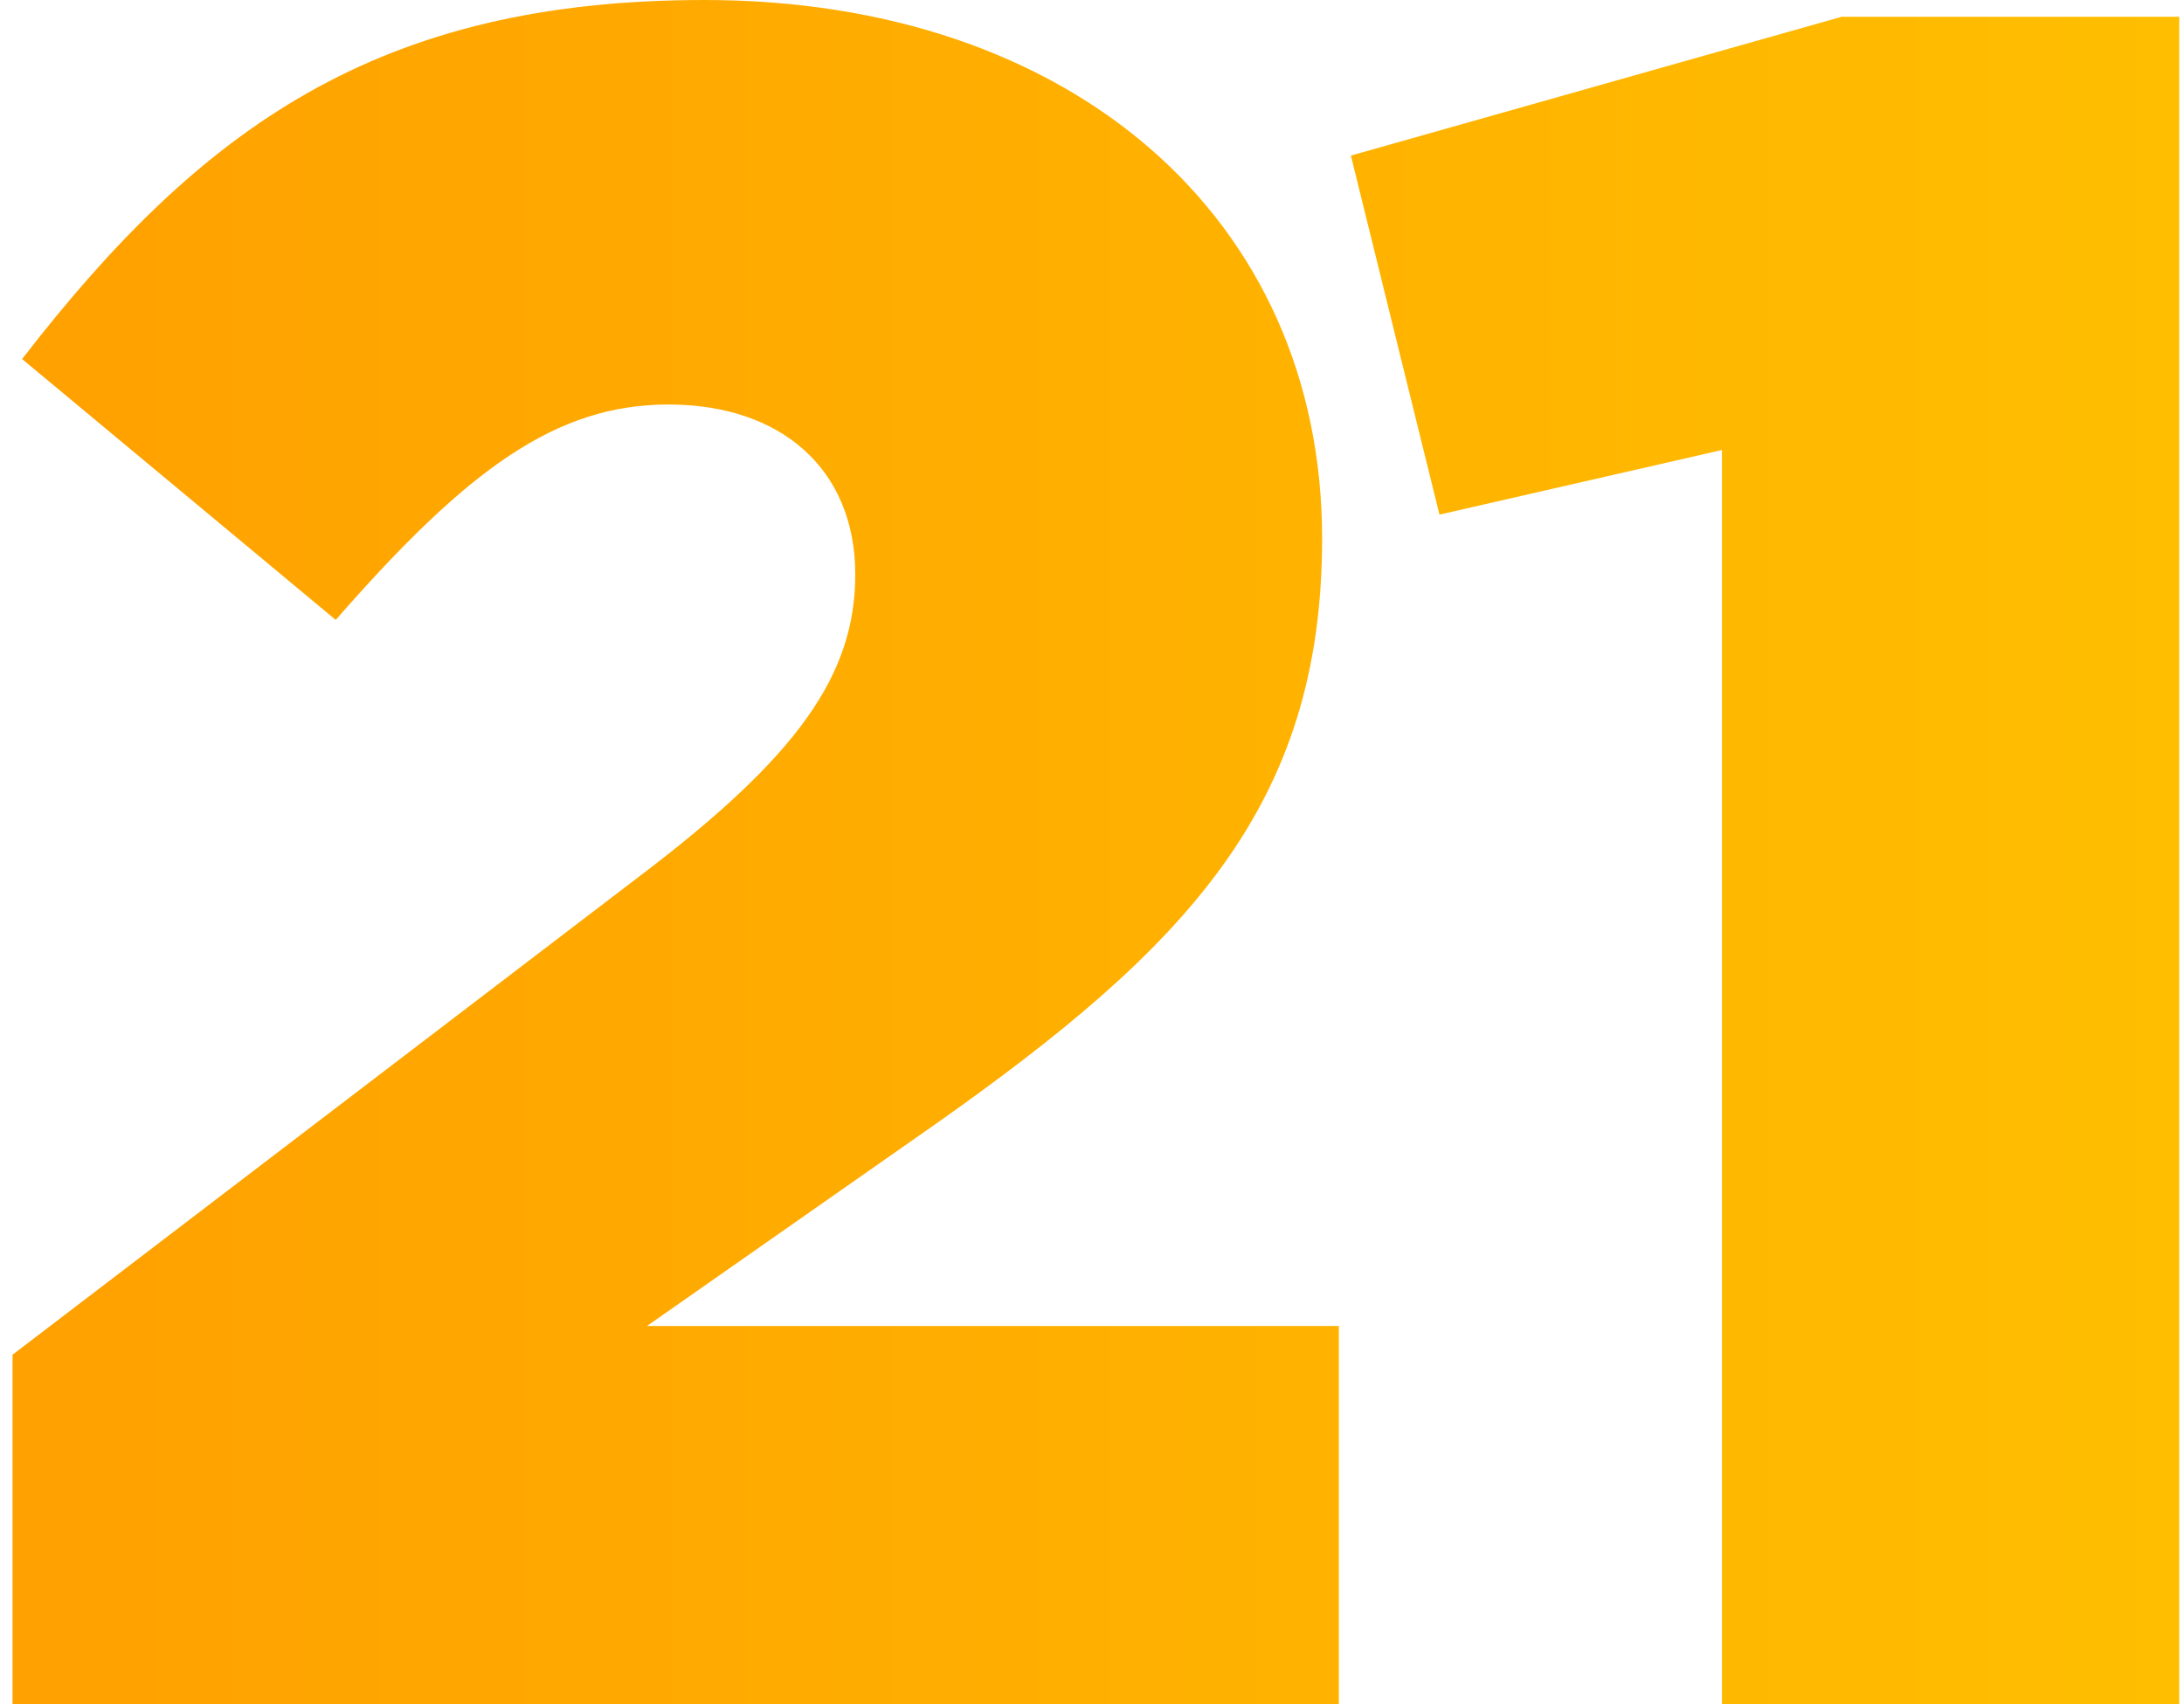
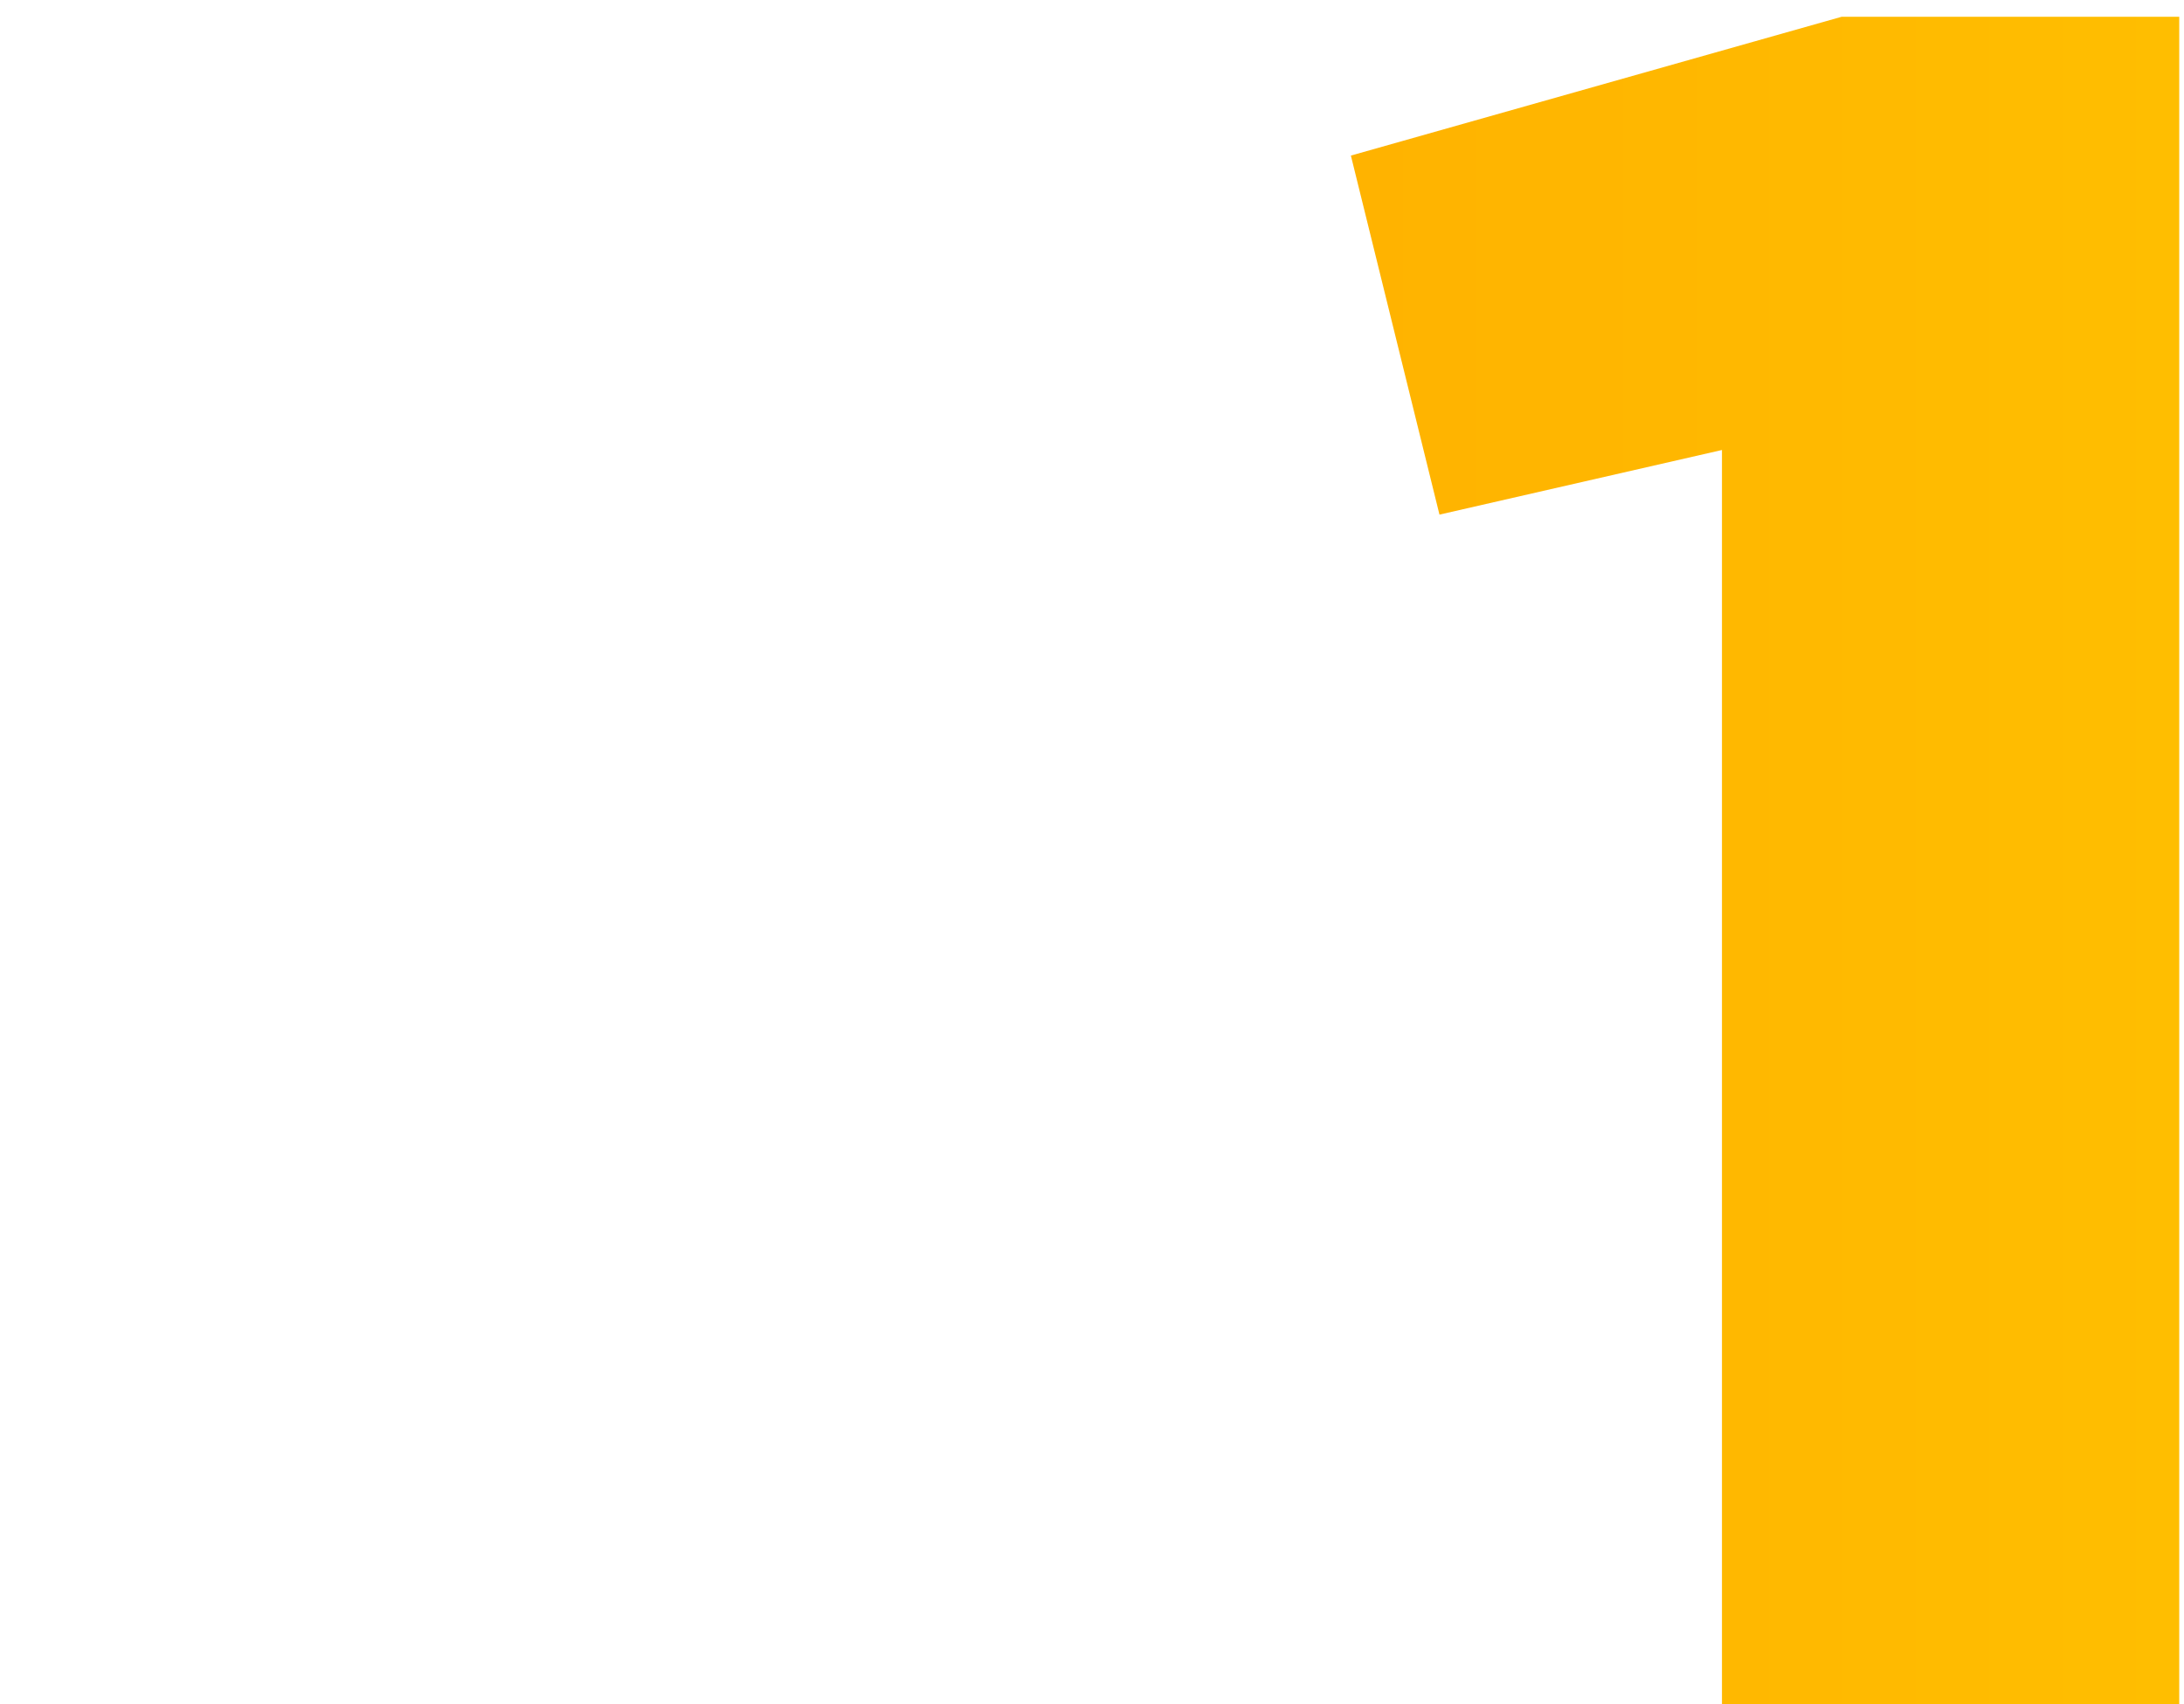
<svg xmlns="http://www.w3.org/2000/svg" width="123" height="96" fill="none">
-   <path d="M.706 96h74.697V74.697H36.436l16.18-11.326C66.773 53.393 74.46 45.438 74.46 30.337 74.459 12.27 60.3 0 39.672 0 21.335 0 11.358 7.146 1.245 20.225L18.908 34.92c7.416-8.494 12.405-12.134 18.742-12.134 6.337 0 10.517 3.64 10.517 9.572 0 5.663-3.236 10.248-12.135 16.99L.706 76.314V96Z" fill="url(#a)" />
  <path d="M96.979 96h25.753V.944H103.72l-27.64 7.82 4.989 20.225 15.91-3.64V96Z" fill="url(#b)" />
  <defs>
    <linearGradient id="a" x1="2.73" y1="47.798" x2="122.332" y2="47.798" gradientUnits="userSpaceOnUse">
      <stop stop-color="#FFA100" />
      <stop offset="1" stop-color="#FFBE00" />
    </linearGradient>
    <linearGradient id="b" x1="2.73" y1="47.798" x2="122.332" y2="47.798" gradientUnits="userSpaceOnUse">
      <stop stop-color="#FFA100" />
      <stop offset="1" stop-color="#FFBE00" />
    </linearGradient>
  </defs>
</svg>